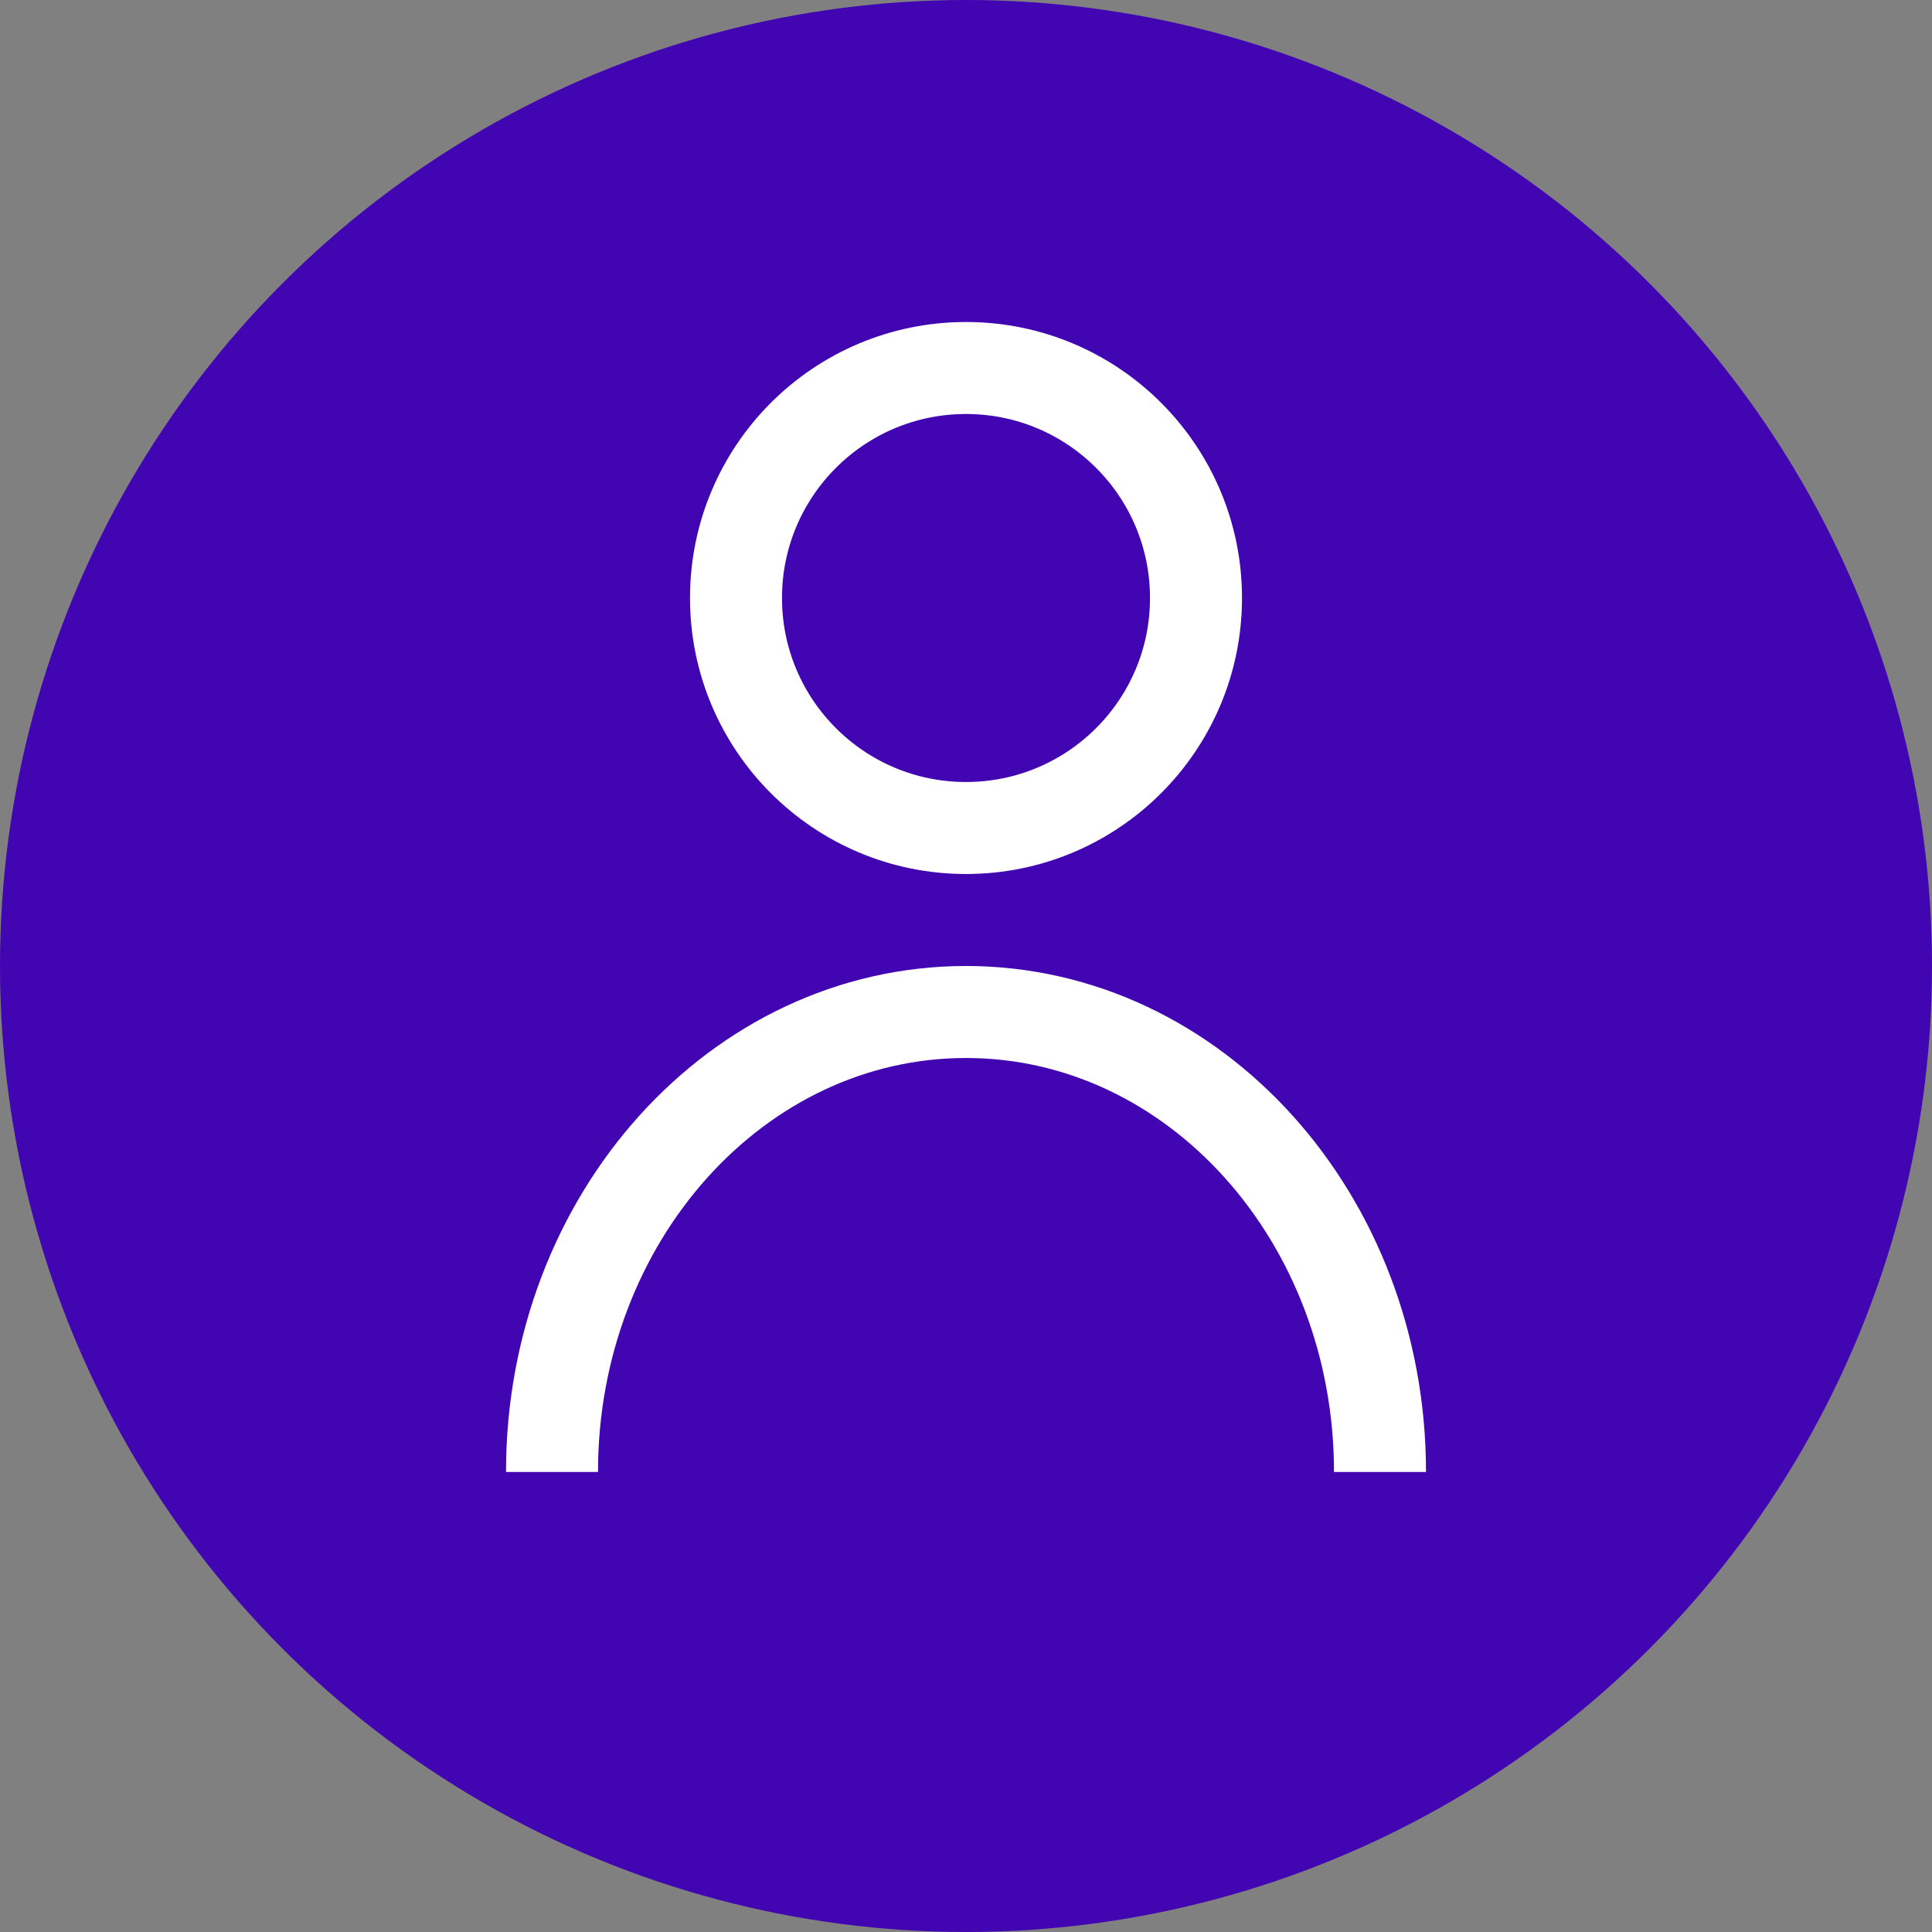
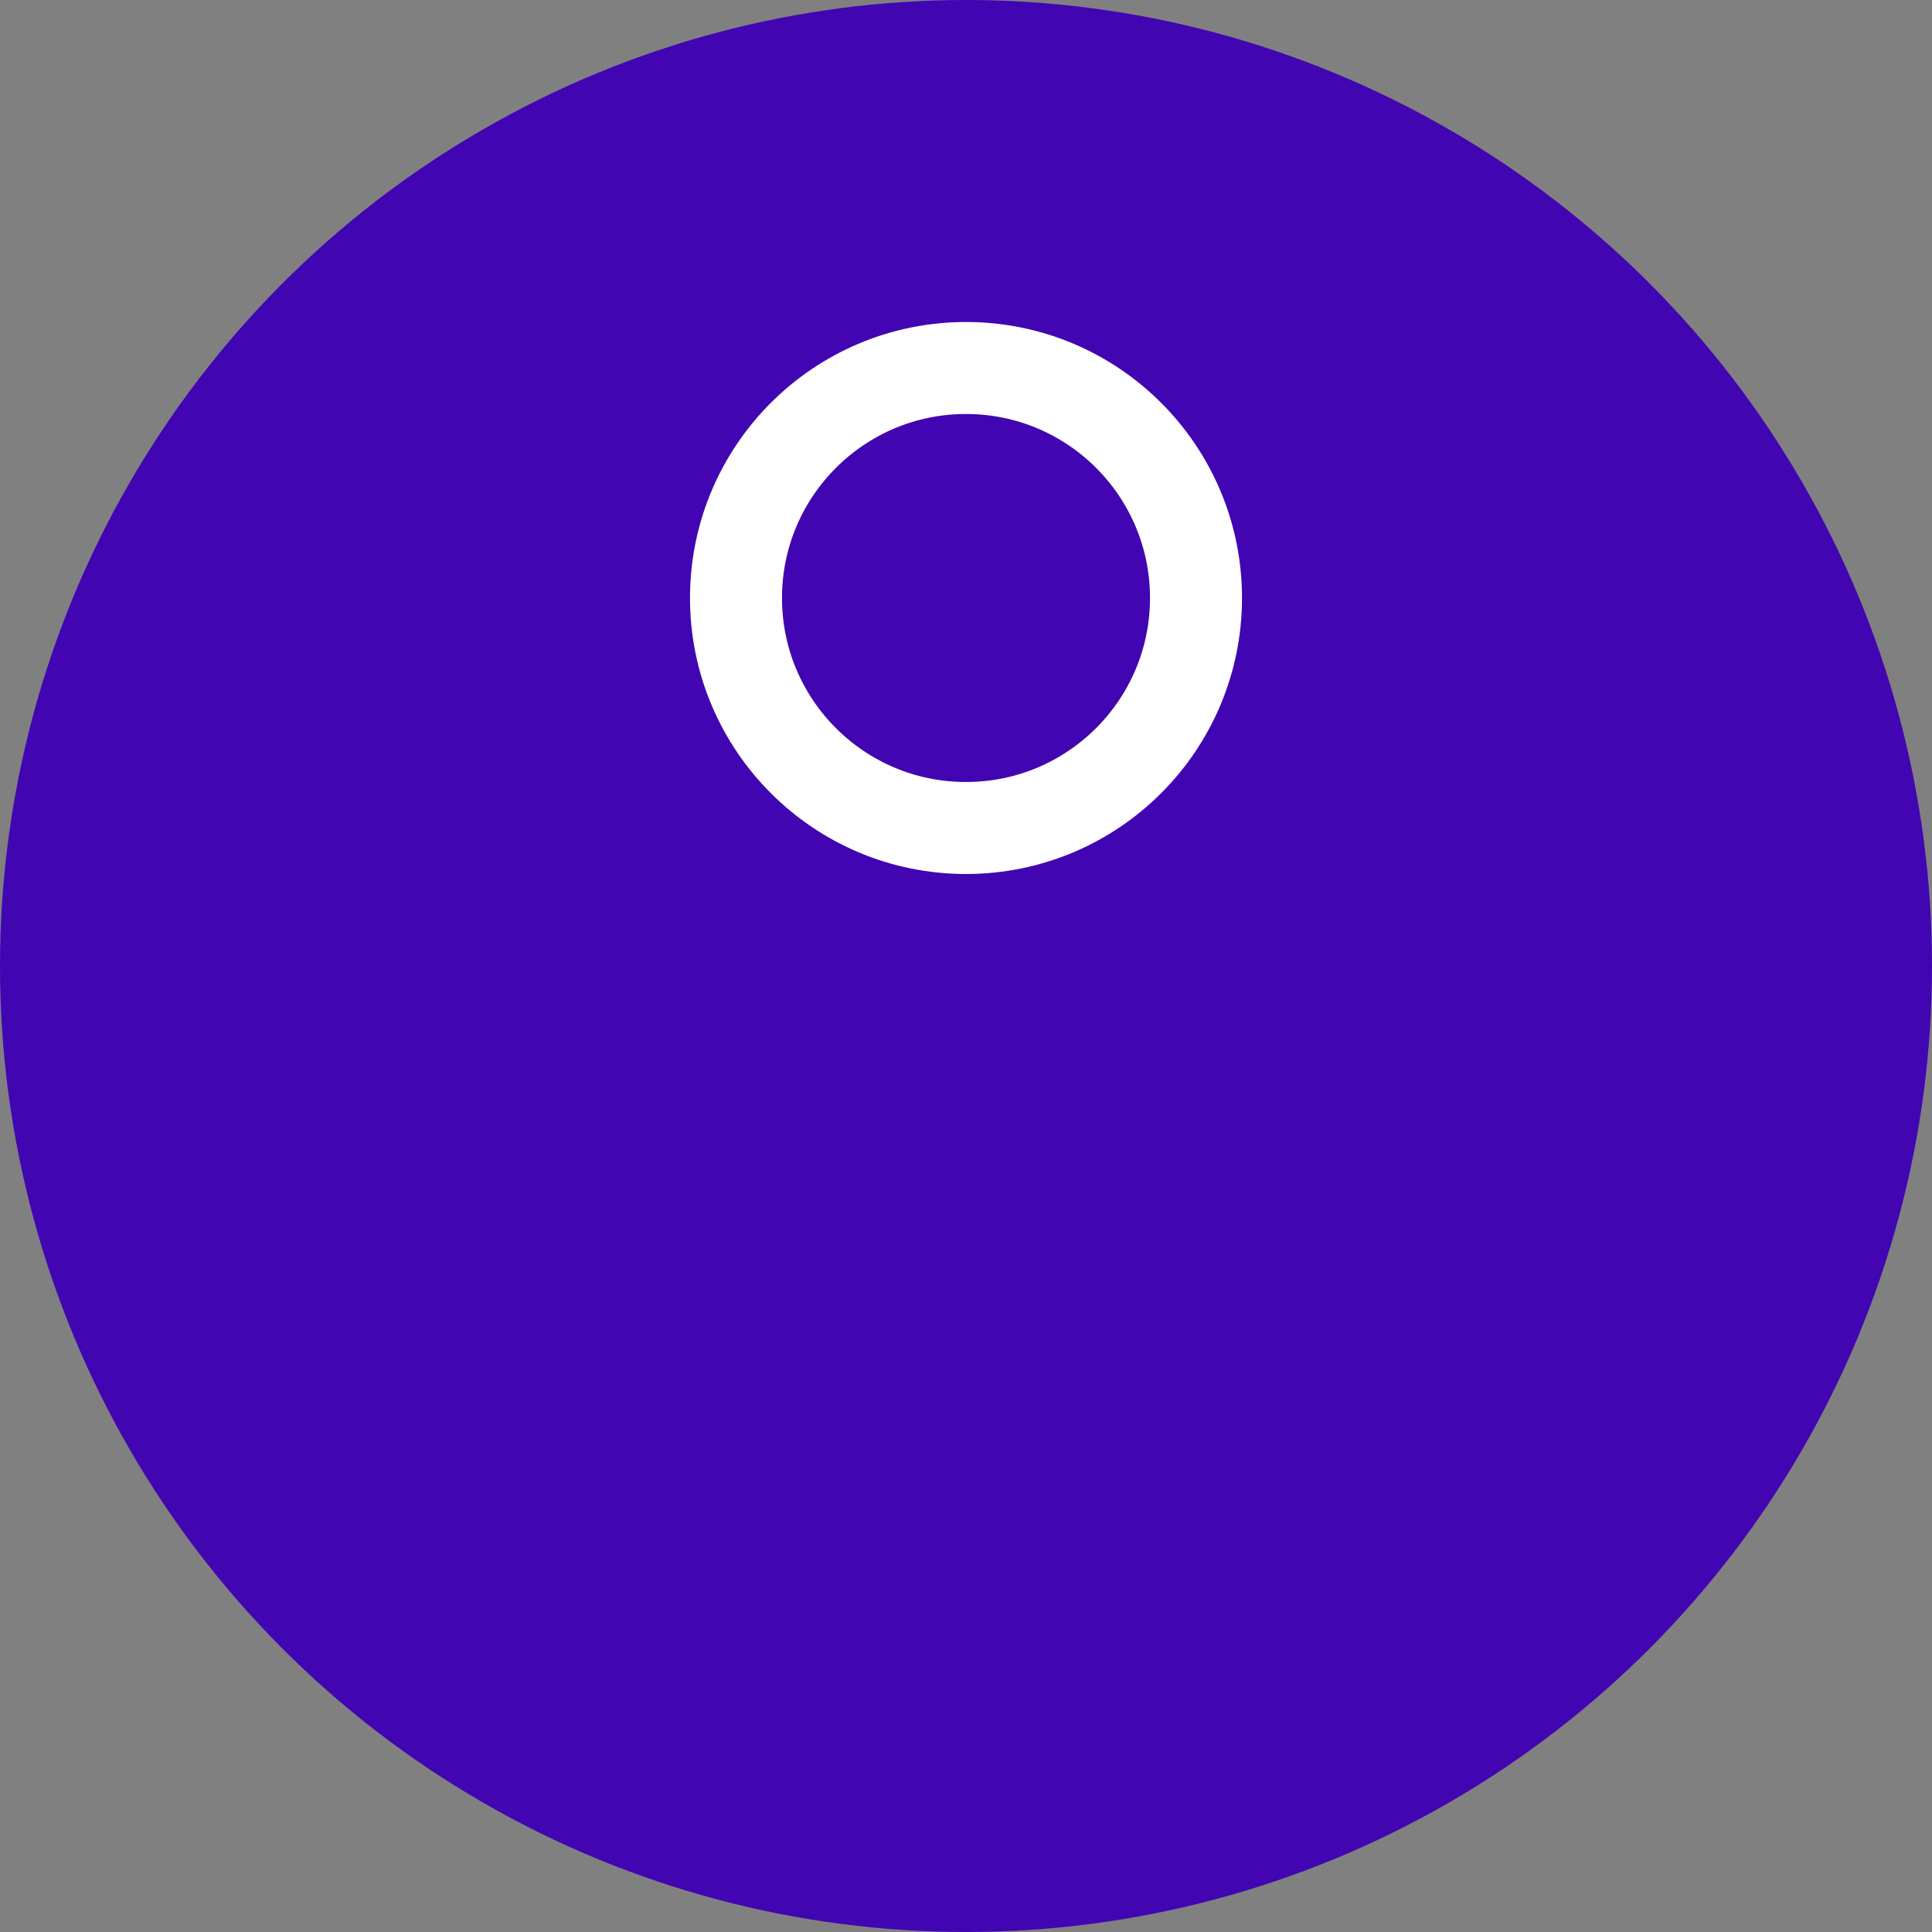
<svg xmlns="http://www.w3.org/2000/svg" width="21" height="21" viewBox="0 0 21 21" fill="none">
  <rect x="0" y="0" width="21" height="21" fill="#808080" stroke="none" />
  <circle cx="10.5" cy="10.5" r="10.5" fill="#4205B2" />
  <circle cx="10.5" cy="6.5" r="2.5" stroke="white" />
-   <path d="M15 16C15 13.239 12.985 11 10.5 11C8.015 11 6 13.239 6 16" stroke="white" />
</svg>